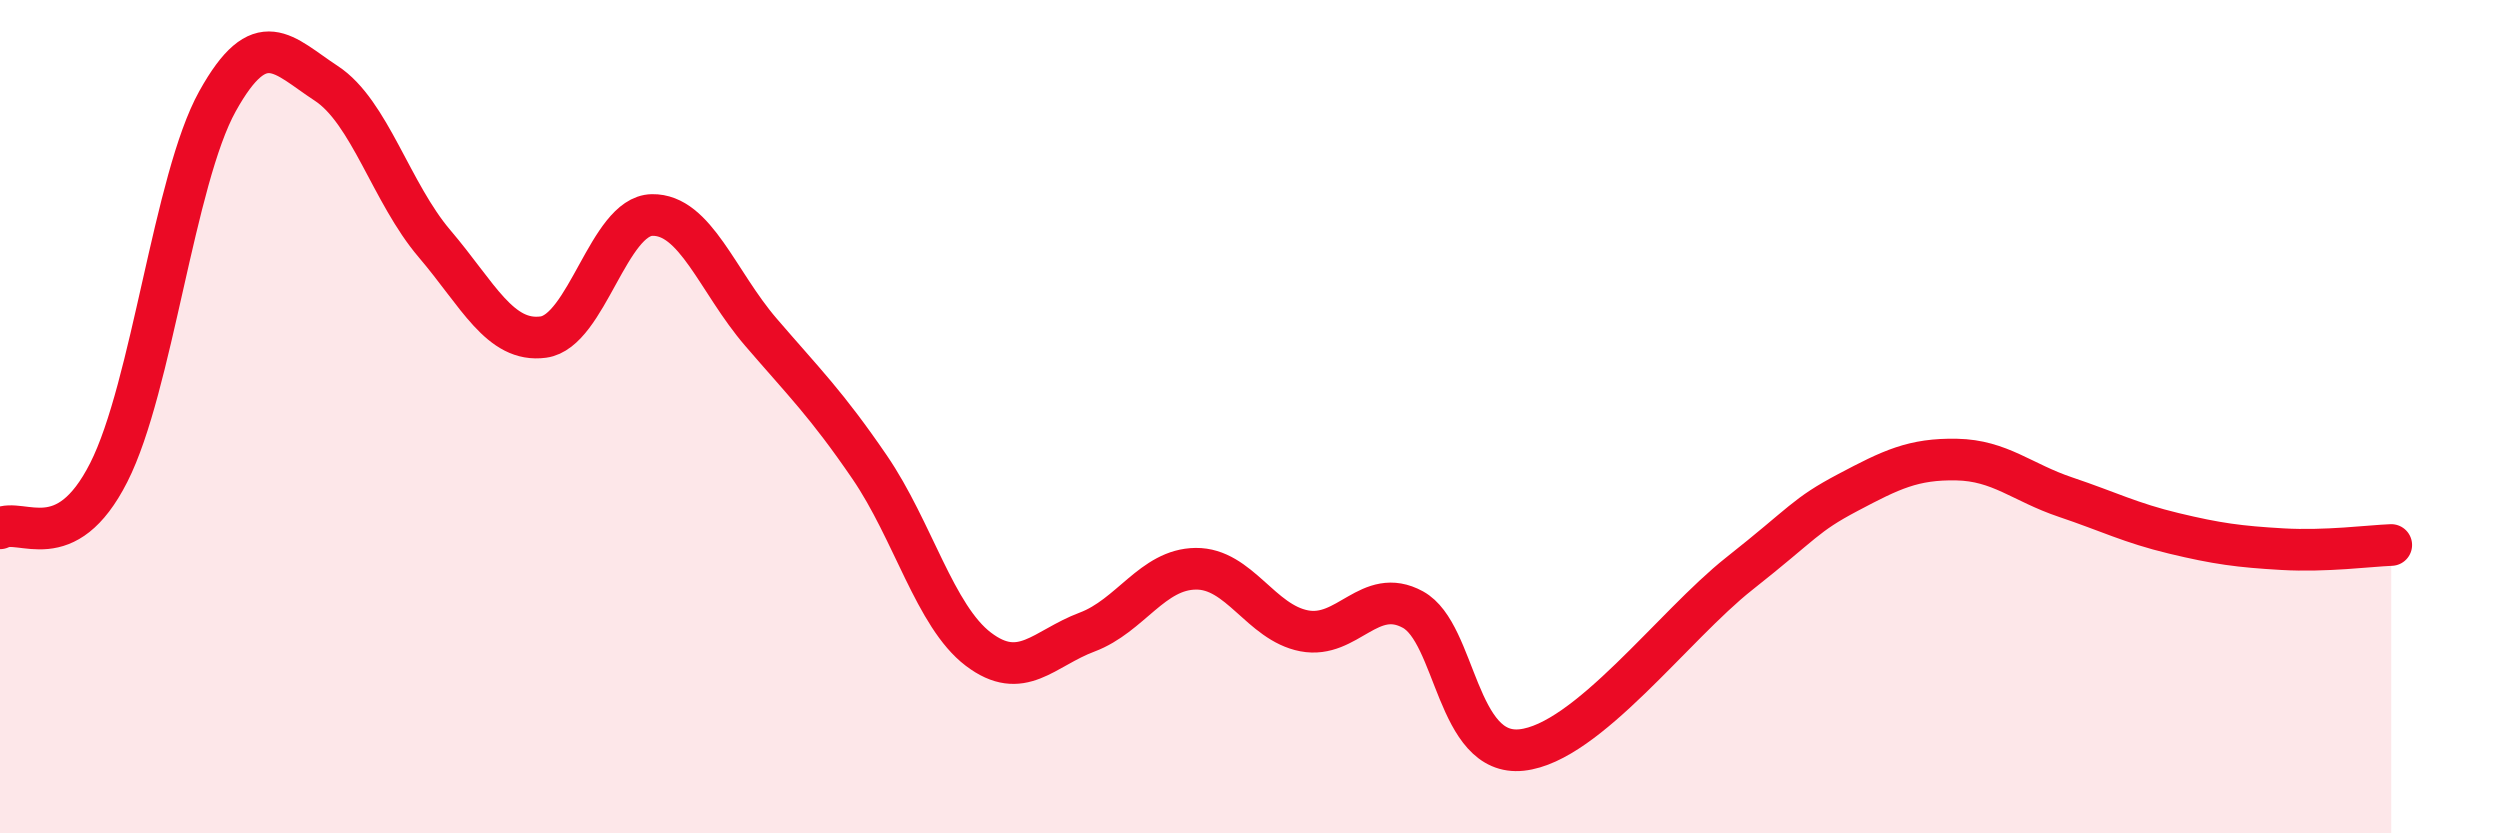
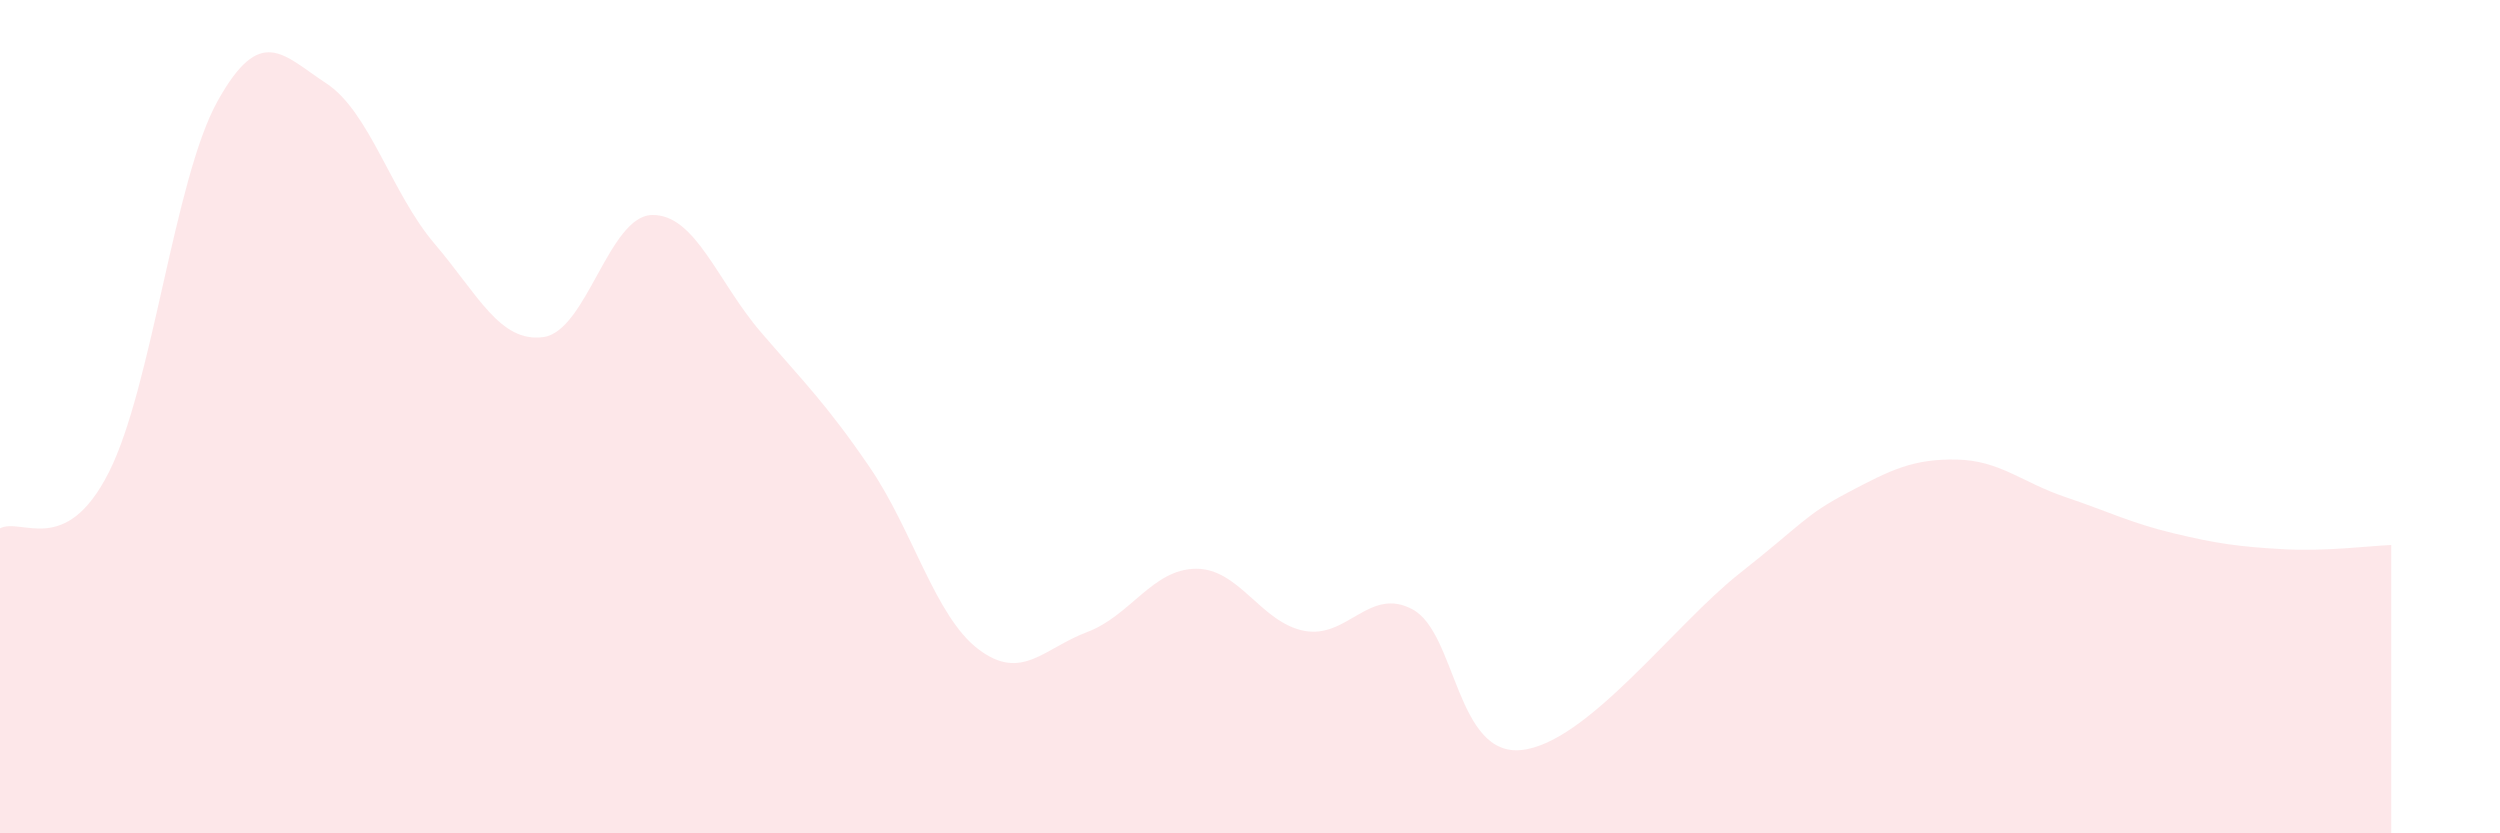
<svg xmlns="http://www.w3.org/2000/svg" width="60" height="20" viewBox="0 0 60 20">
  <path d="M 0,12.68 C 0.52,12.41 1.57,13.39 2.61,11.34 C 3.65,9.29 4.18,4.3 5.22,2.43 C 6.26,0.56 6.79,1.32 7.83,2 C 8.87,2.68 9.39,4.63 10.43,5.85 C 11.47,7.07 12,8.23 13.04,8.09 C 14.08,7.95 14.61,5.18 15.65,5.16 C 16.69,5.14 17.22,6.76 18.26,7.97 C 19.3,9.18 19.83,9.69 20.87,11.21 C 21.91,12.73 22.44,14.79 23.48,15.58 C 24.52,16.37 25.05,15.56 26.09,15.17 C 27.13,14.78 27.66,13.66 28.7,13.65 C 29.74,13.64 30.26,14.94 31.3,15.14 C 32.34,15.34 32.87,14.06 33.91,14.63 C 34.95,15.2 34.95,18.17 36.52,18 C 38.09,17.83 40.17,15.01 41.74,13.77 C 43.31,12.53 43.31,12.37 44.35,11.82 C 45.39,11.27 45.92,11.01 46.96,11.03 C 48,11.05 48.53,11.58 49.57,11.93 C 50.61,12.28 51.13,12.55 52.17,12.8 C 53.21,13.05 53.74,13.12 54.78,13.18 C 55.82,13.24 56.87,13.1 57.39,13.08L57.39 20L0 20Z" fill="#EB0A25" opacity="0.1" stroke-linecap="round" stroke-linejoin="round" />
-   <path d="M 0,12.68 C 0.52,12.41 1.57,13.39 2.61,11.34 C 3.65,9.29 4.18,4.3 5.22,2.43 C 6.26,0.56 6.79,1.32 7.83,2 C 8.87,2.68 9.39,4.63 10.43,5.85 C 11.47,7.07 12,8.23 13.04,8.09 C 14.08,7.95 14.61,5.18 15.65,5.16 C 16.69,5.14 17.22,6.76 18.26,7.97 C 19.3,9.18 19.83,9.69 20.87,11.21 C 21.91,12.73 22.44,14.79 23.48,15.58 C 24.52,16.37 25.05,15.56 26.09,15.17 C 27.13,14.78 27.66,13.66 28.7,13.65 C 29.74,13.64 30.26,14.94 31.3,15.14 C 32.34,15.34 32.87,14.06 33.91,14.63 C 34.95,15.2 34.95,18.17 36.52,18 C 38.09,17.83 40.17,15.01 41.74,13.77 C 43.31,12.53 43.31,12.37 44.35,11.82 C 45.39,11.27 45.92,11.01 46.96,11.03 C 48,11.05 48.53,11.58 49.57,11.93 C 50.61,12.28 51.13,12.55 52.17,12.8 C 53.21,13.05 53.74,13.12 54.78,13.18 C 55.82,13.24 56.87,13.1 57.39,13.08" stroke="#EB0A25" stroke-width="1" fill="none" stroke-linecap="round" stroke-linejoin="round" />
</svg>